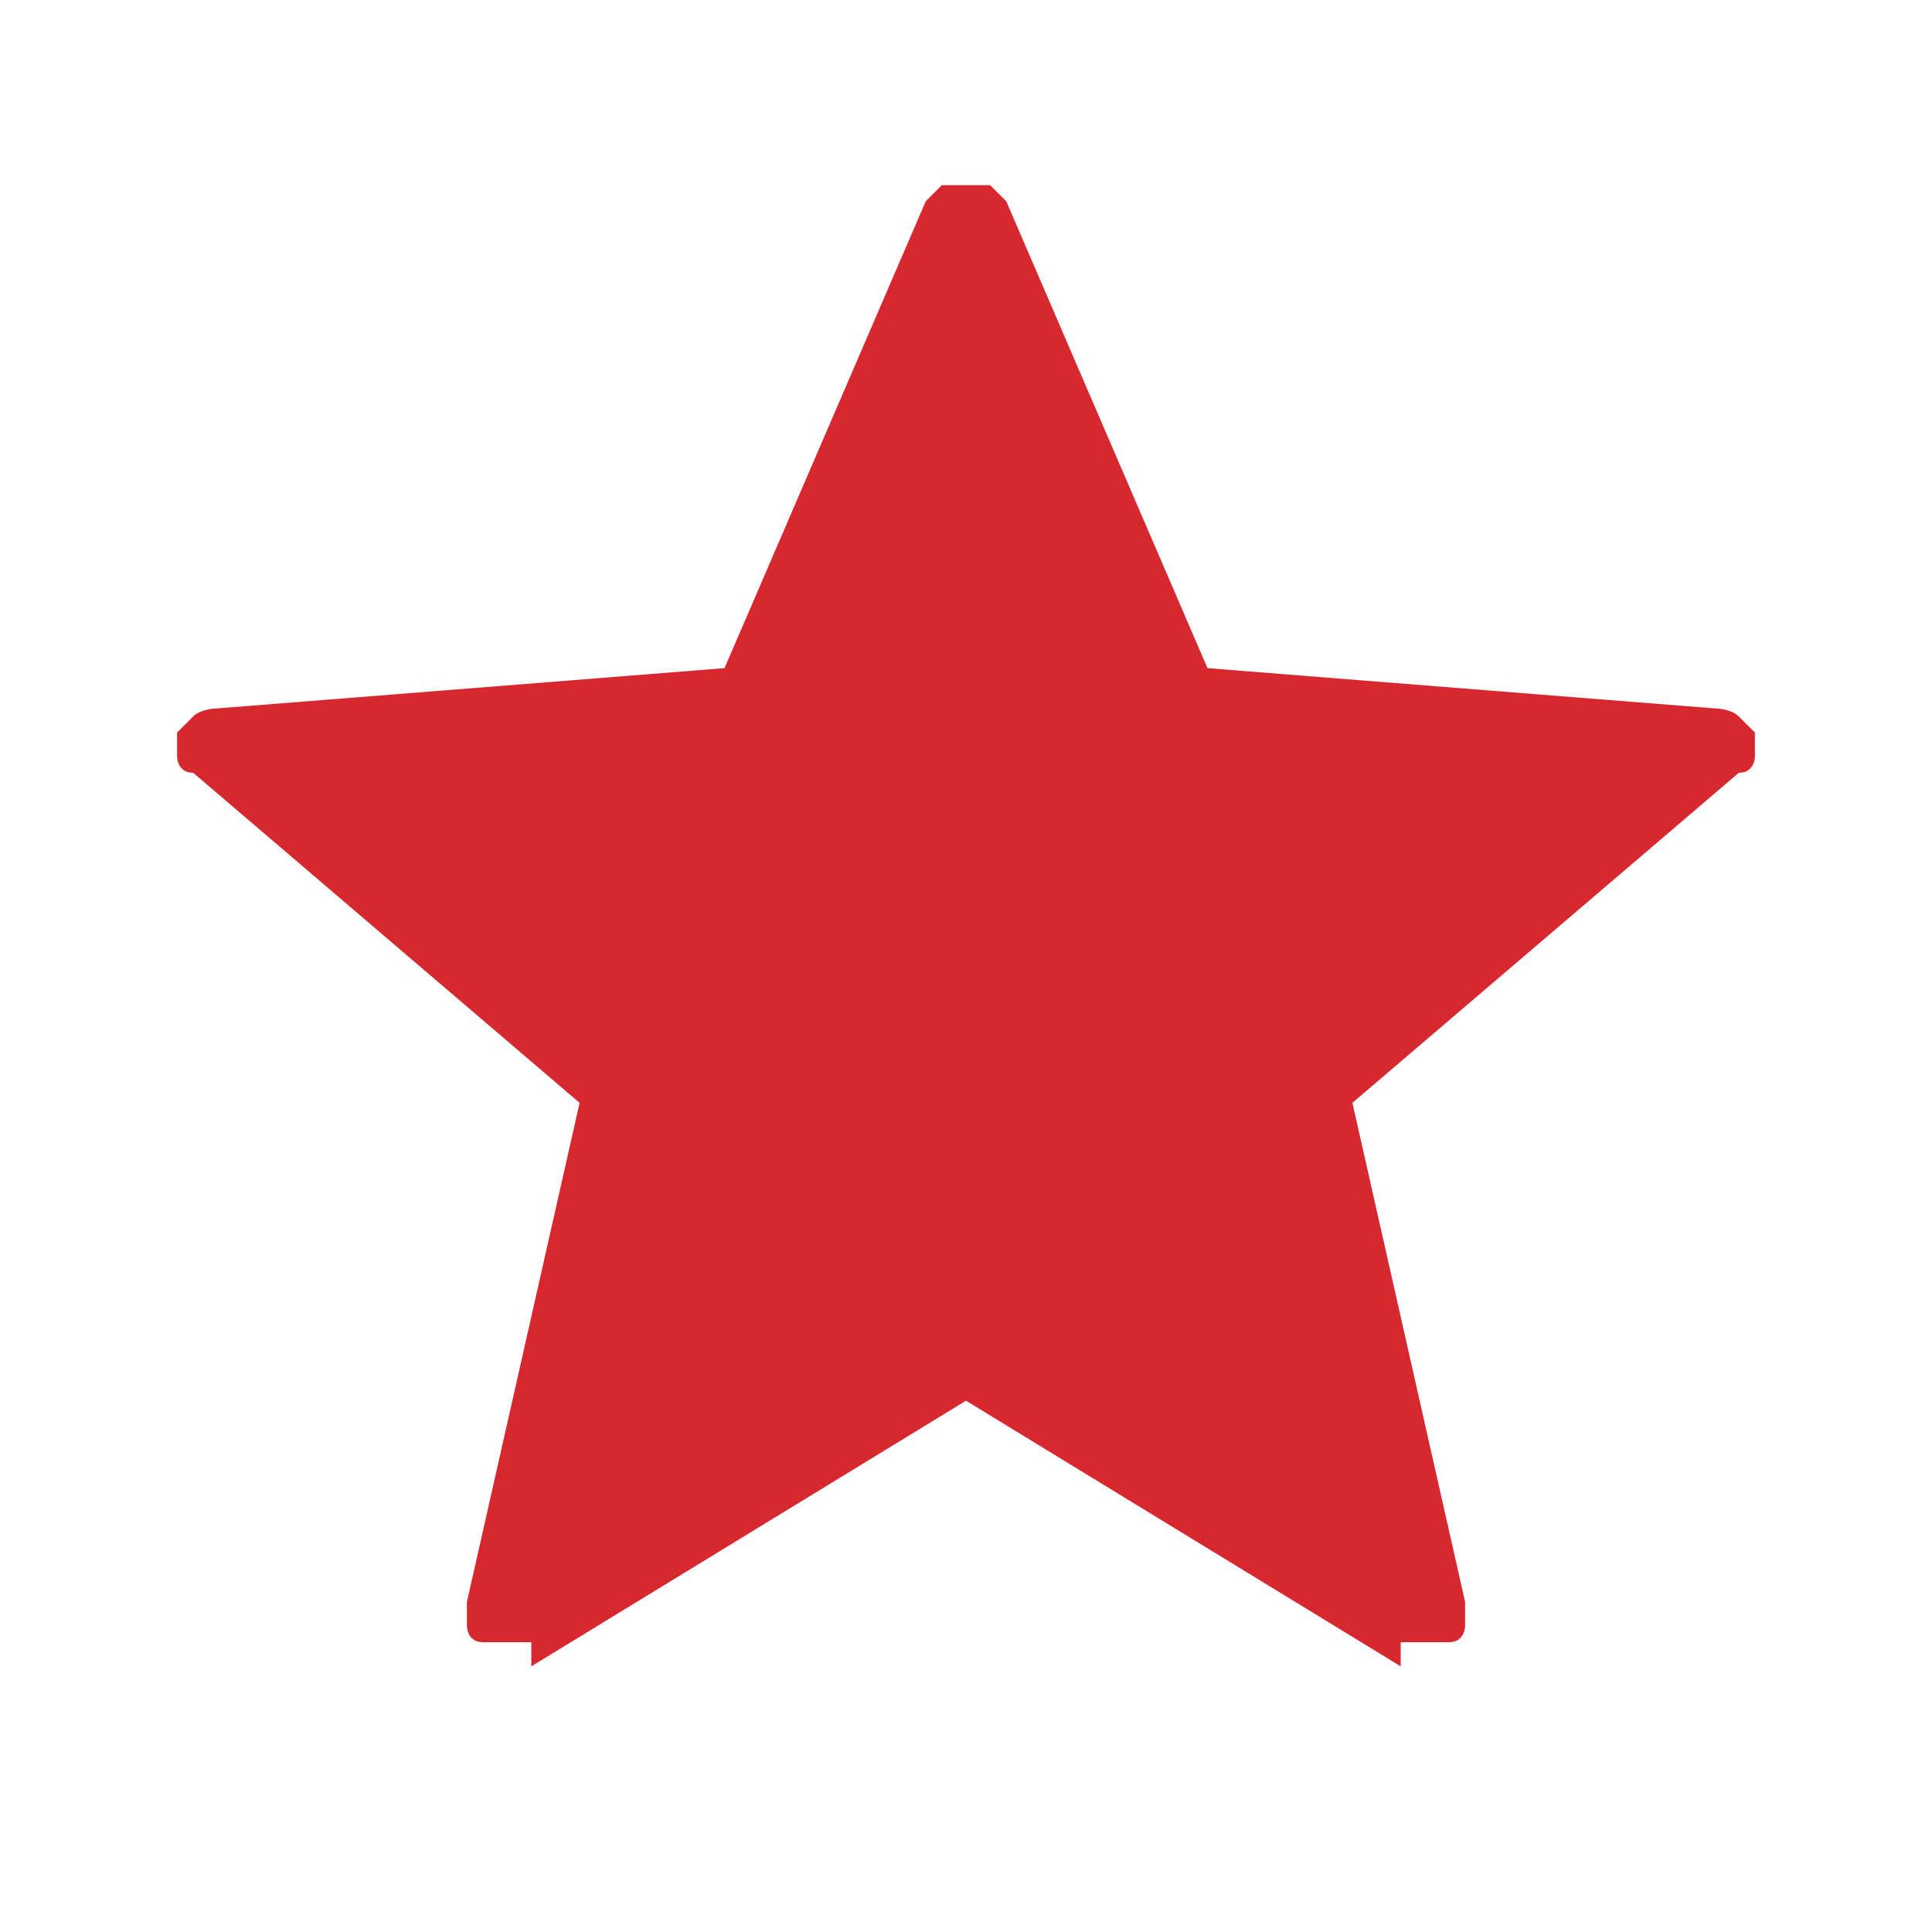
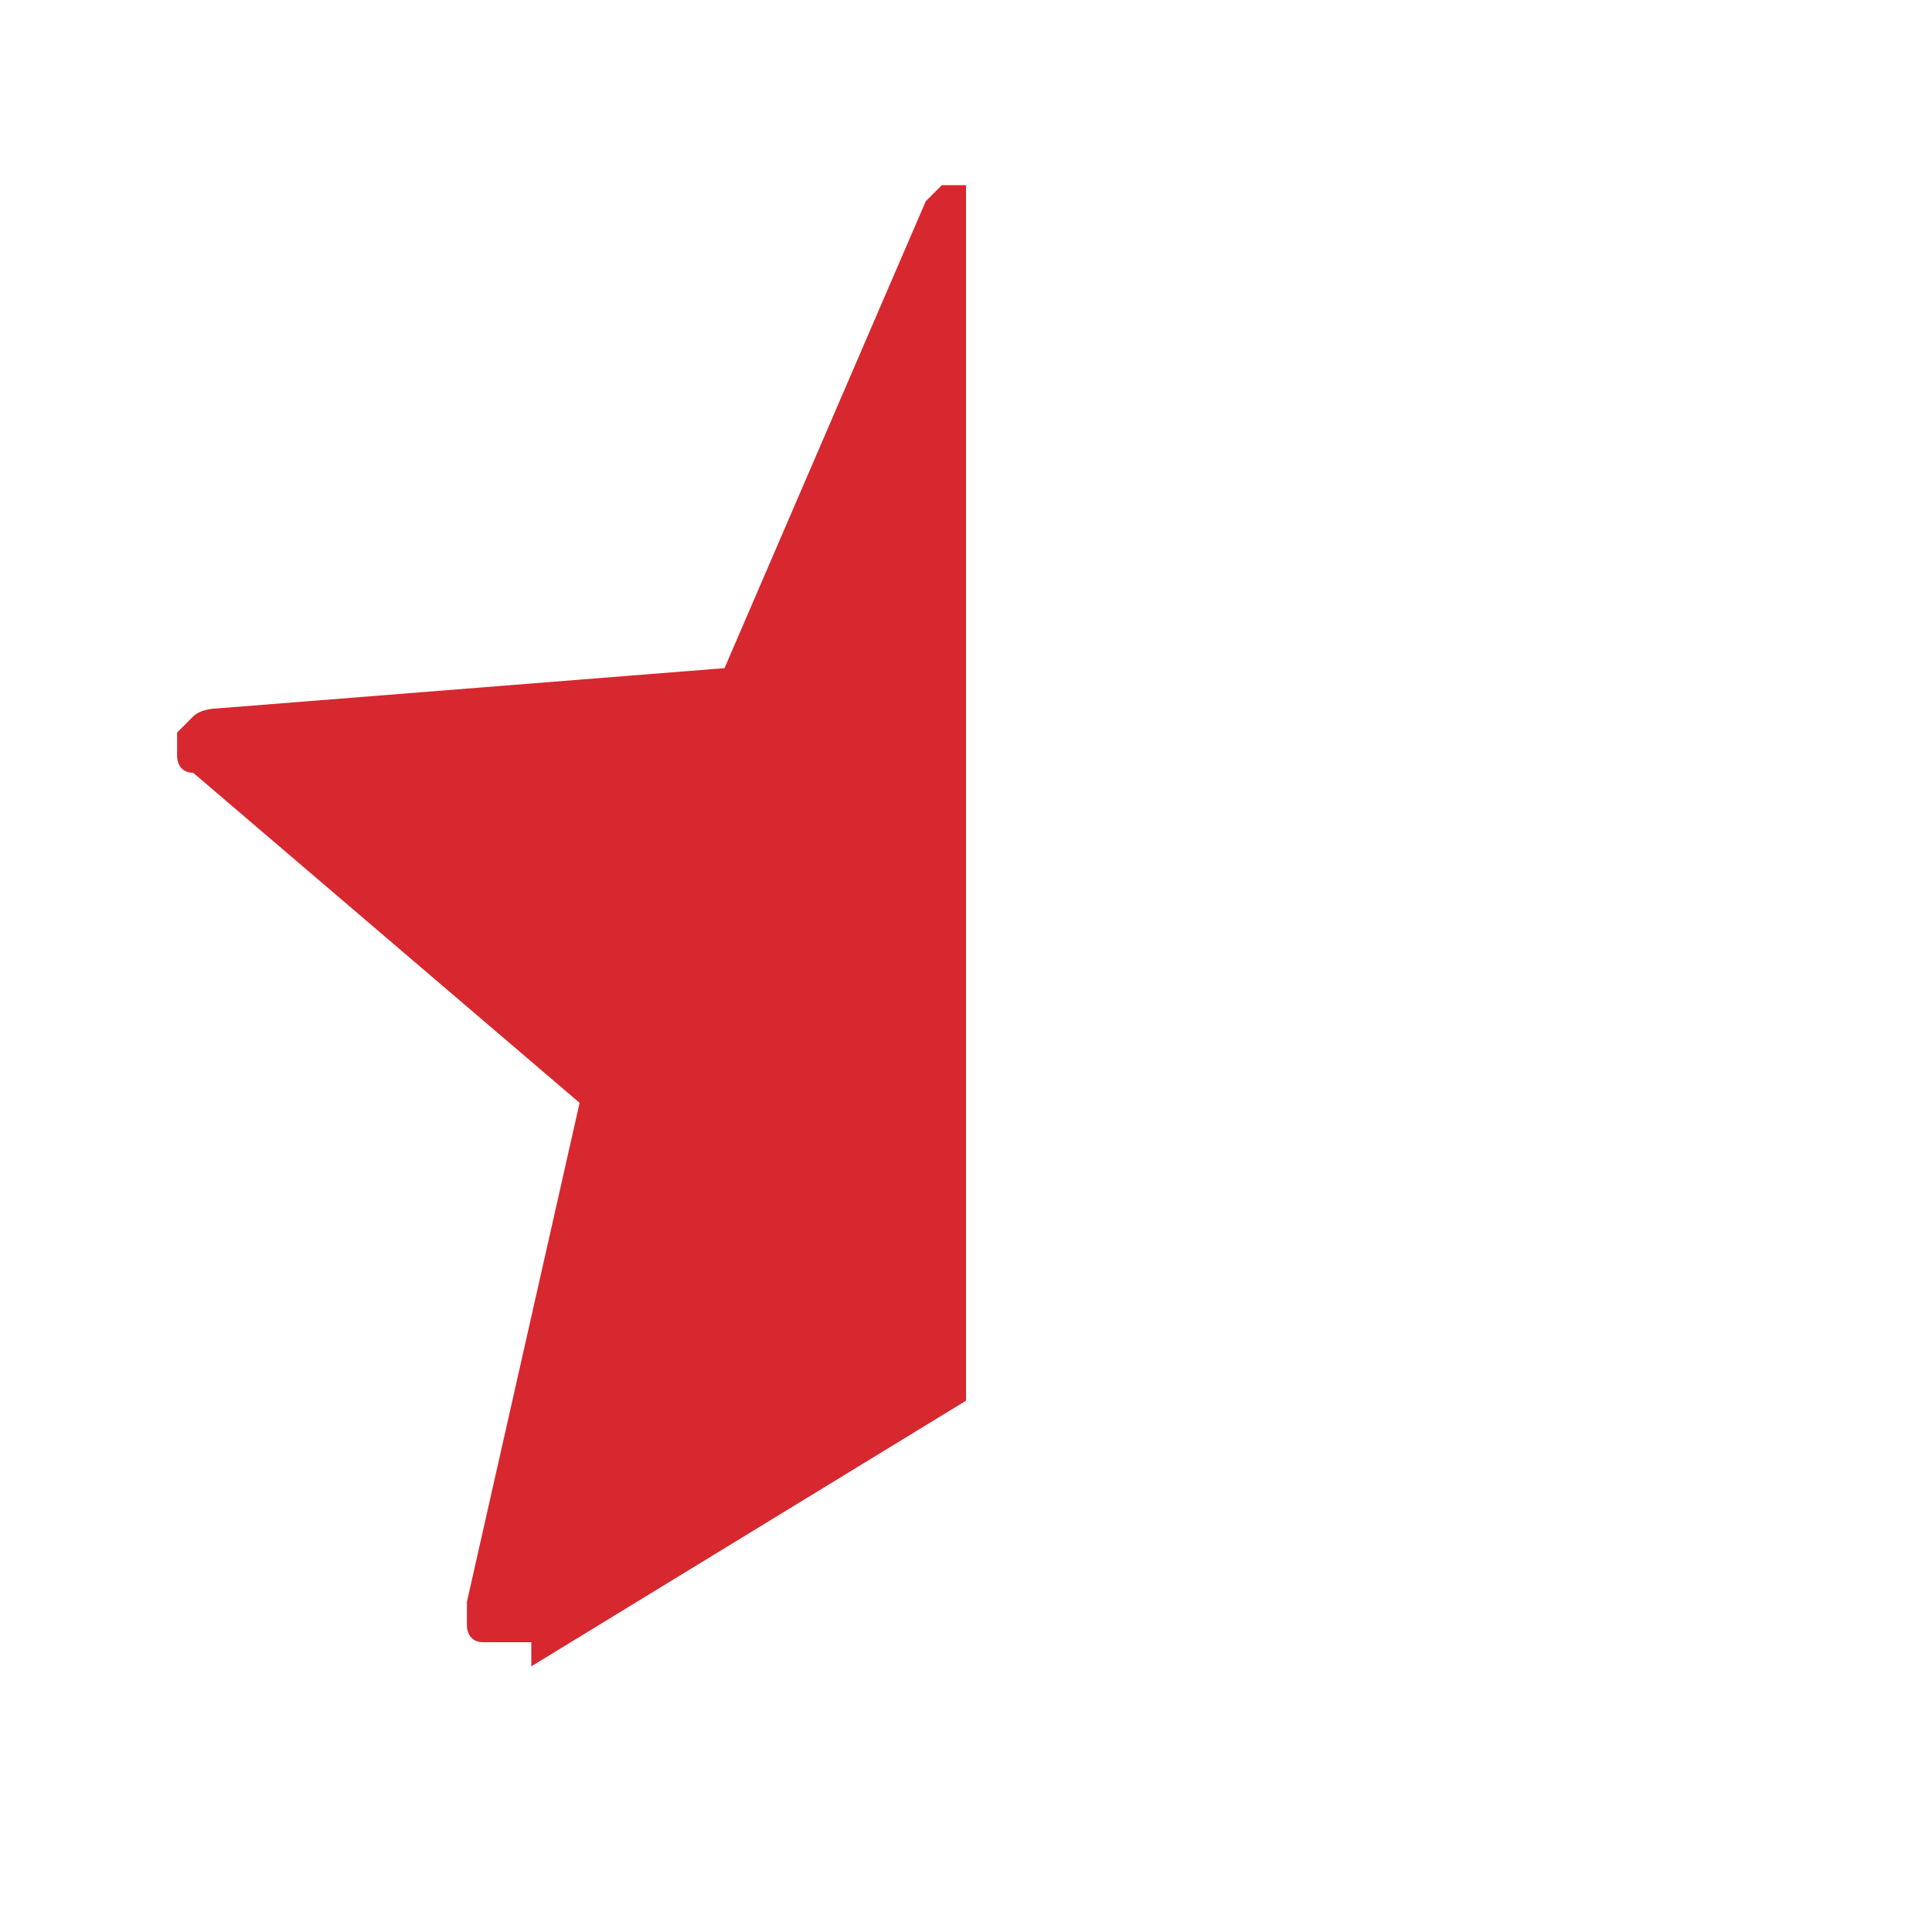
<svg xmlns="http://www.w3.org/2000/svg" id="Layer_1" version="1.1" viewBox="0 0 24 24">
  <defs>
    <style>
      .st0 {
        fill: #d7282f;
      }
    </style>
  </defs>
  <path class="st0" d="M6.6,20.7l5.4-3.3V2.3c0,0-.2,0-.3,0,0,0-.1.1-.2.2l-2.5,5.8-6.3.5c0,0-.2,0-.3.1,0,0-.1.1-.2.2,0,0,0,.2,0,.3,0,0,0,.2.2.2l4.8,4.1-1.4,6.2c0,0,0,.2,0,.3,0,0,0,.2.2.2,0,0,.2,0,.3,0,0,0,.2,0,.3,0Z" />
-   <path class="st0" d="M17.4,20.7l-5.4-3.3V2.3c0,0,.2,0,.3,0,0,0,.1.1.2.2l2.5,5.8,6.3.5c0,0,.2,0,.3.1,0,0,.1.1.2.2,0,0,0,.2,0,.3,0,0,0,.2-.2.2l-4.8,4.1,1.4,6.2c0,0,0,.2,0,.3,0,0,0,.2-.2.2,0,0-.2,0-.3,0,0,0-.2,0-.3,0Z" />
</svg>